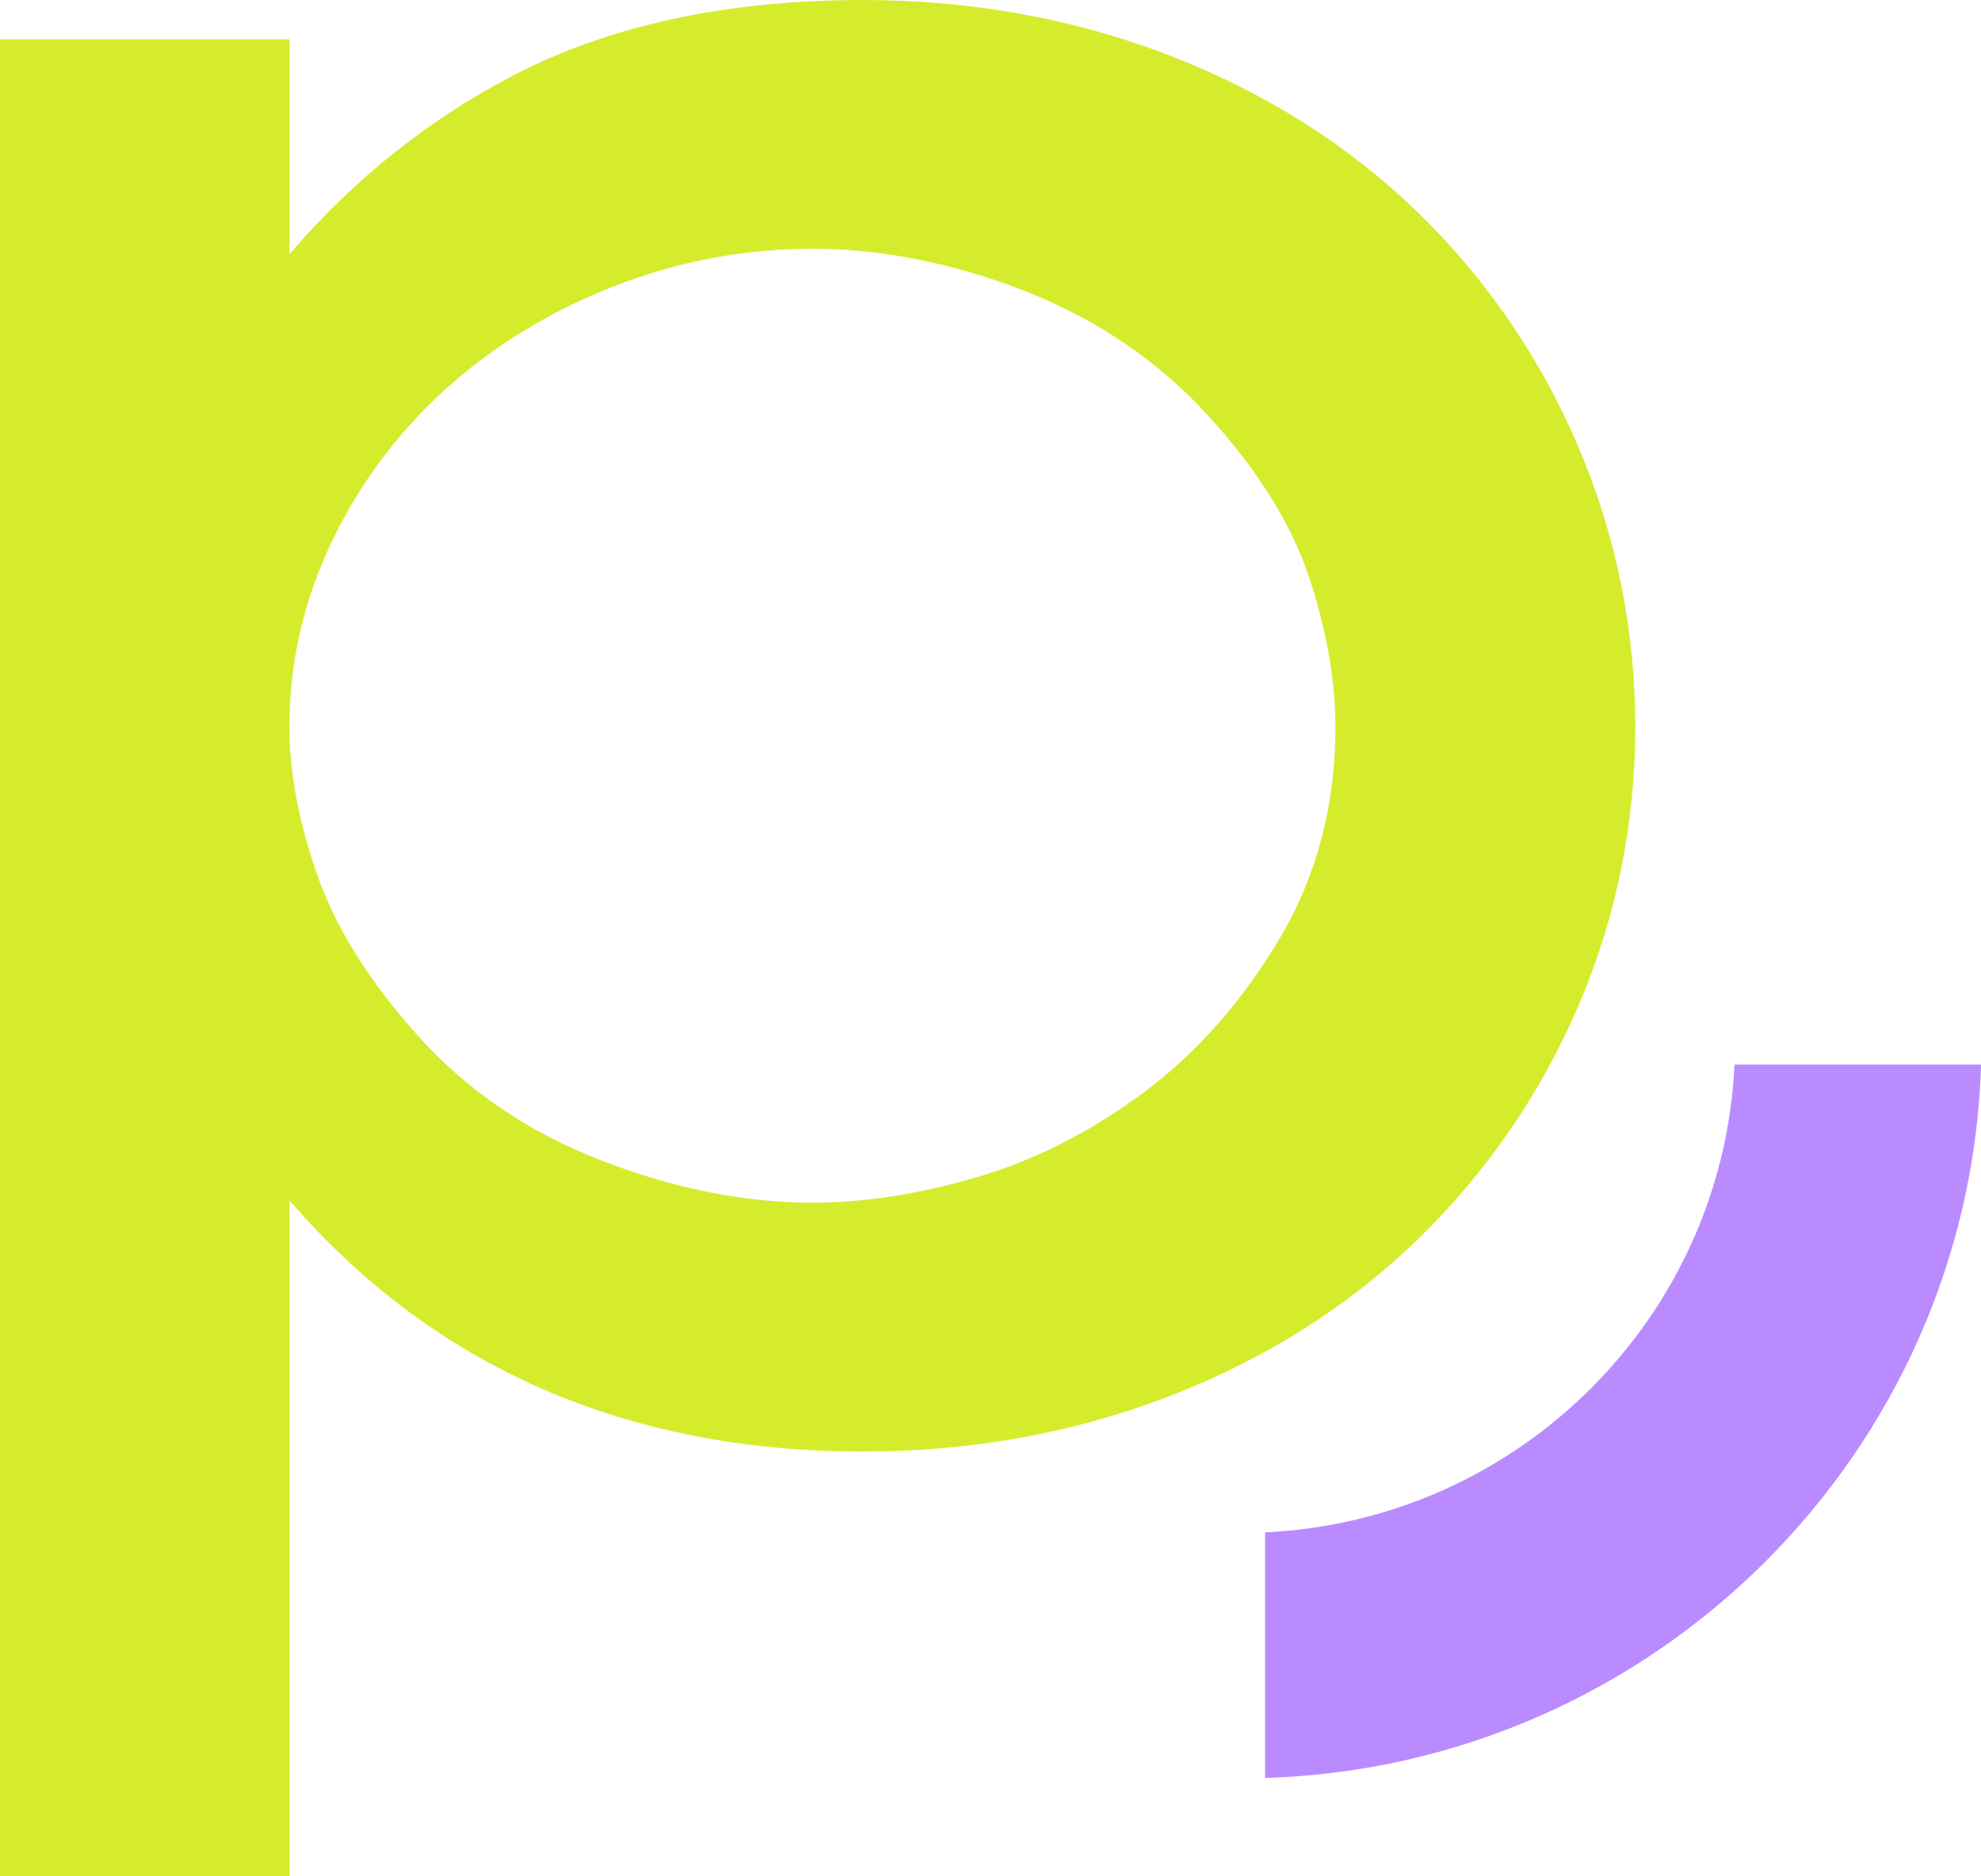
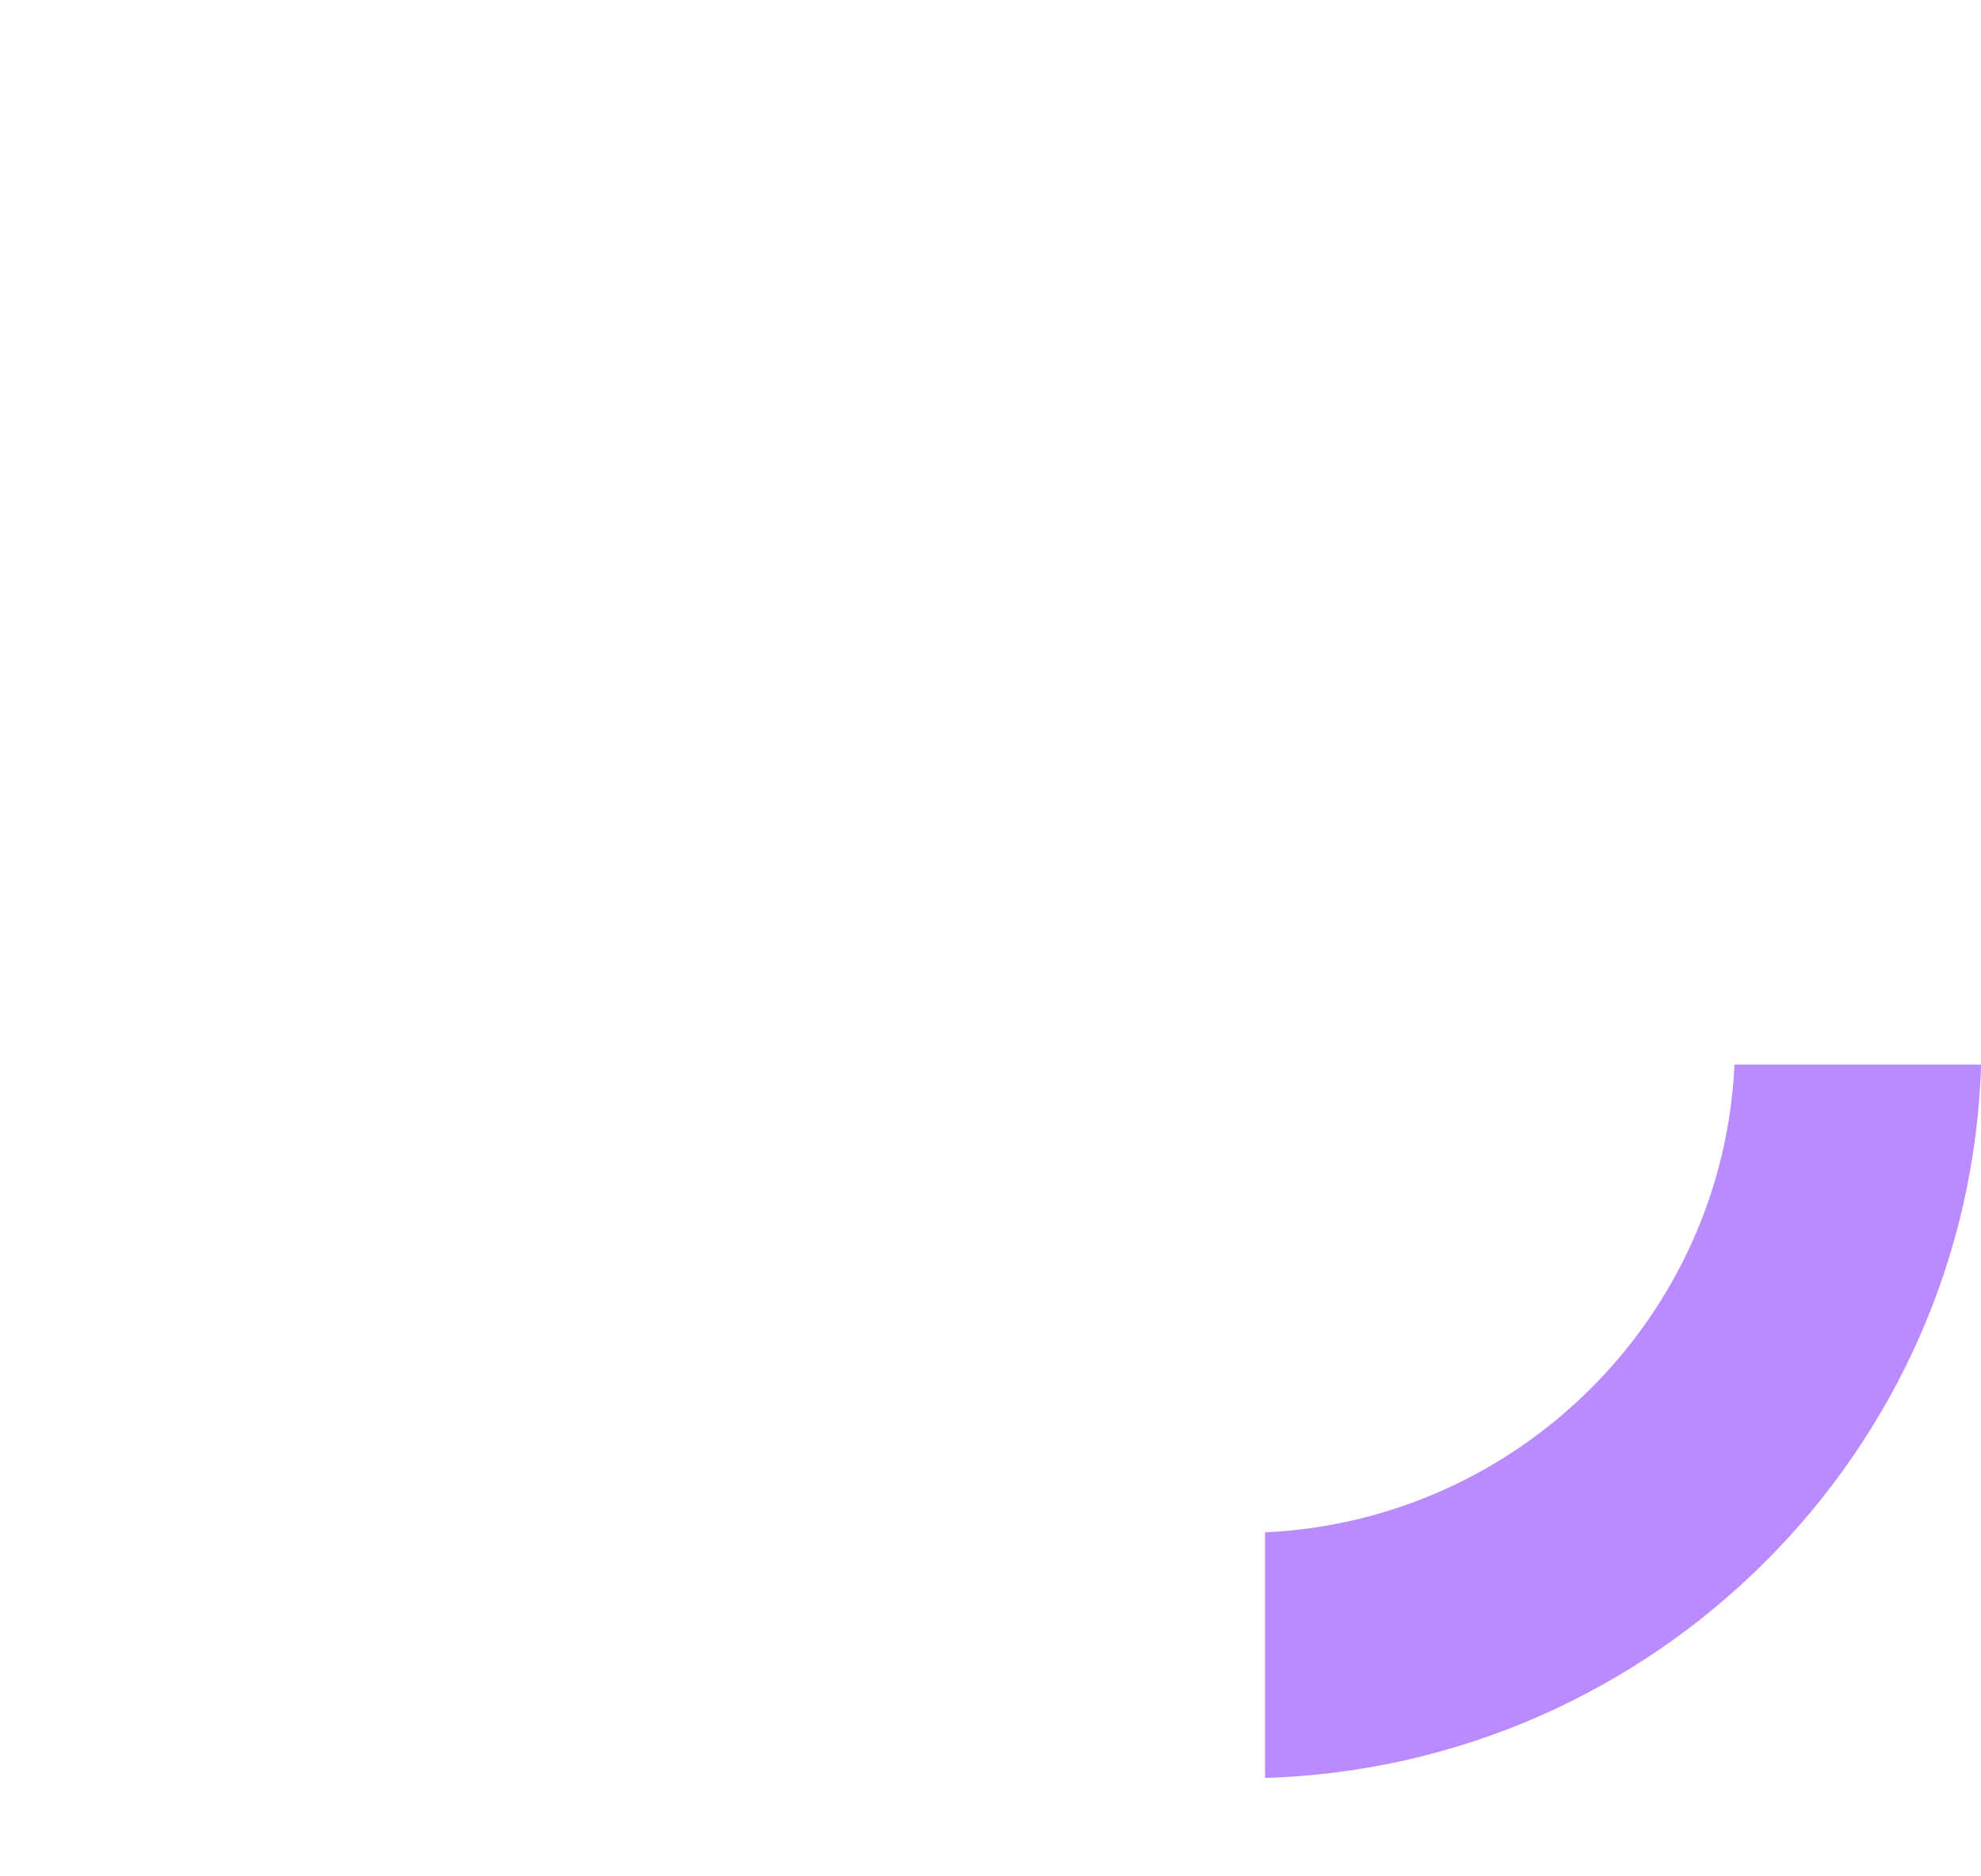
<svg xmlns="http://www.w3.org/2000/svg" width="76" height="72" viewBox="0 0 76 72" fill="none">
  <g clip-path="url(#clip0_40_4557)">
    <path d="M48.533 68.229V58.8C58.262 58.352 66.094 50.547 66.543 40.85H76.004C75.548 55.739 63.476 67.77 48.536 68.225L48.533 68.229Z" fill="#BA8BFF" />
-     <path d="M60.543 17.124C59.09 13.72 57.013 10.69 54.371 8.127C51.726 5.563 48.529 3.546 44.868 2.128C41.211 0.714 37.254 0 33.114 0C27.912 0 23.415 0.967 19.739 2.869C16.465 4.566 13.567 6.877 11.11 9.75V1.505H0V72H11.11V46.066C16.63 52.461 24.025 55.701 33.114 55.701C37.254 55.701 41.211 54.987 44.868 53.573C48.529 52.159 51.726 50.142 54.371 47.575C57.013 45.011 59.09 42 60.543 38.623C61.996 35.242 62.736 31.631 62.736 27.895C62.736 24.158 62 20.536 60.543 17.124ZM51.235 27.895C51.235 30.882 50.518 33.61 49.1 35.998C47.666 38.417 45.914 40.403 43.898 41.905C41.87 43.414 39.727 44.511 37.519 45.16C35.299 45.817 33.164 46.15 31.167 46.15C28.548 46.15 25.811 45.599 23.028 44.514C20.268 43.441 17.926 41.847 16.066 39.781C14.196 37.702 12.888 35.624 12.179 33.595C11.466 31.555 11.102 29.637 11.102 27.891C11.102 25.465 11.635 23.107 12.685 20.88C13.739 18.641 15.204 16.658 17.036 14.985C18.872 13.311 21.05 11.97 23.515 11C25.976 10.033 28.552 9.544 31.167 9.544C33.781 9.544 36.599 10.094 39.351 11.179C42.081 12.257 44.427 13.85 46.321 15.917C48.218 17.991 49.522 20.07 50.2 22.087C50.886 24.131 51.231 26.084 51.231 27.891L51.235 27.895Z" fill="#D5EC2D" />
  </g>
  <defs>
    <clipPath id="clip0_40_4557">
      <rect width="76" height="72" fill="white" />
    </clipPath>
  </defs>
</svg>